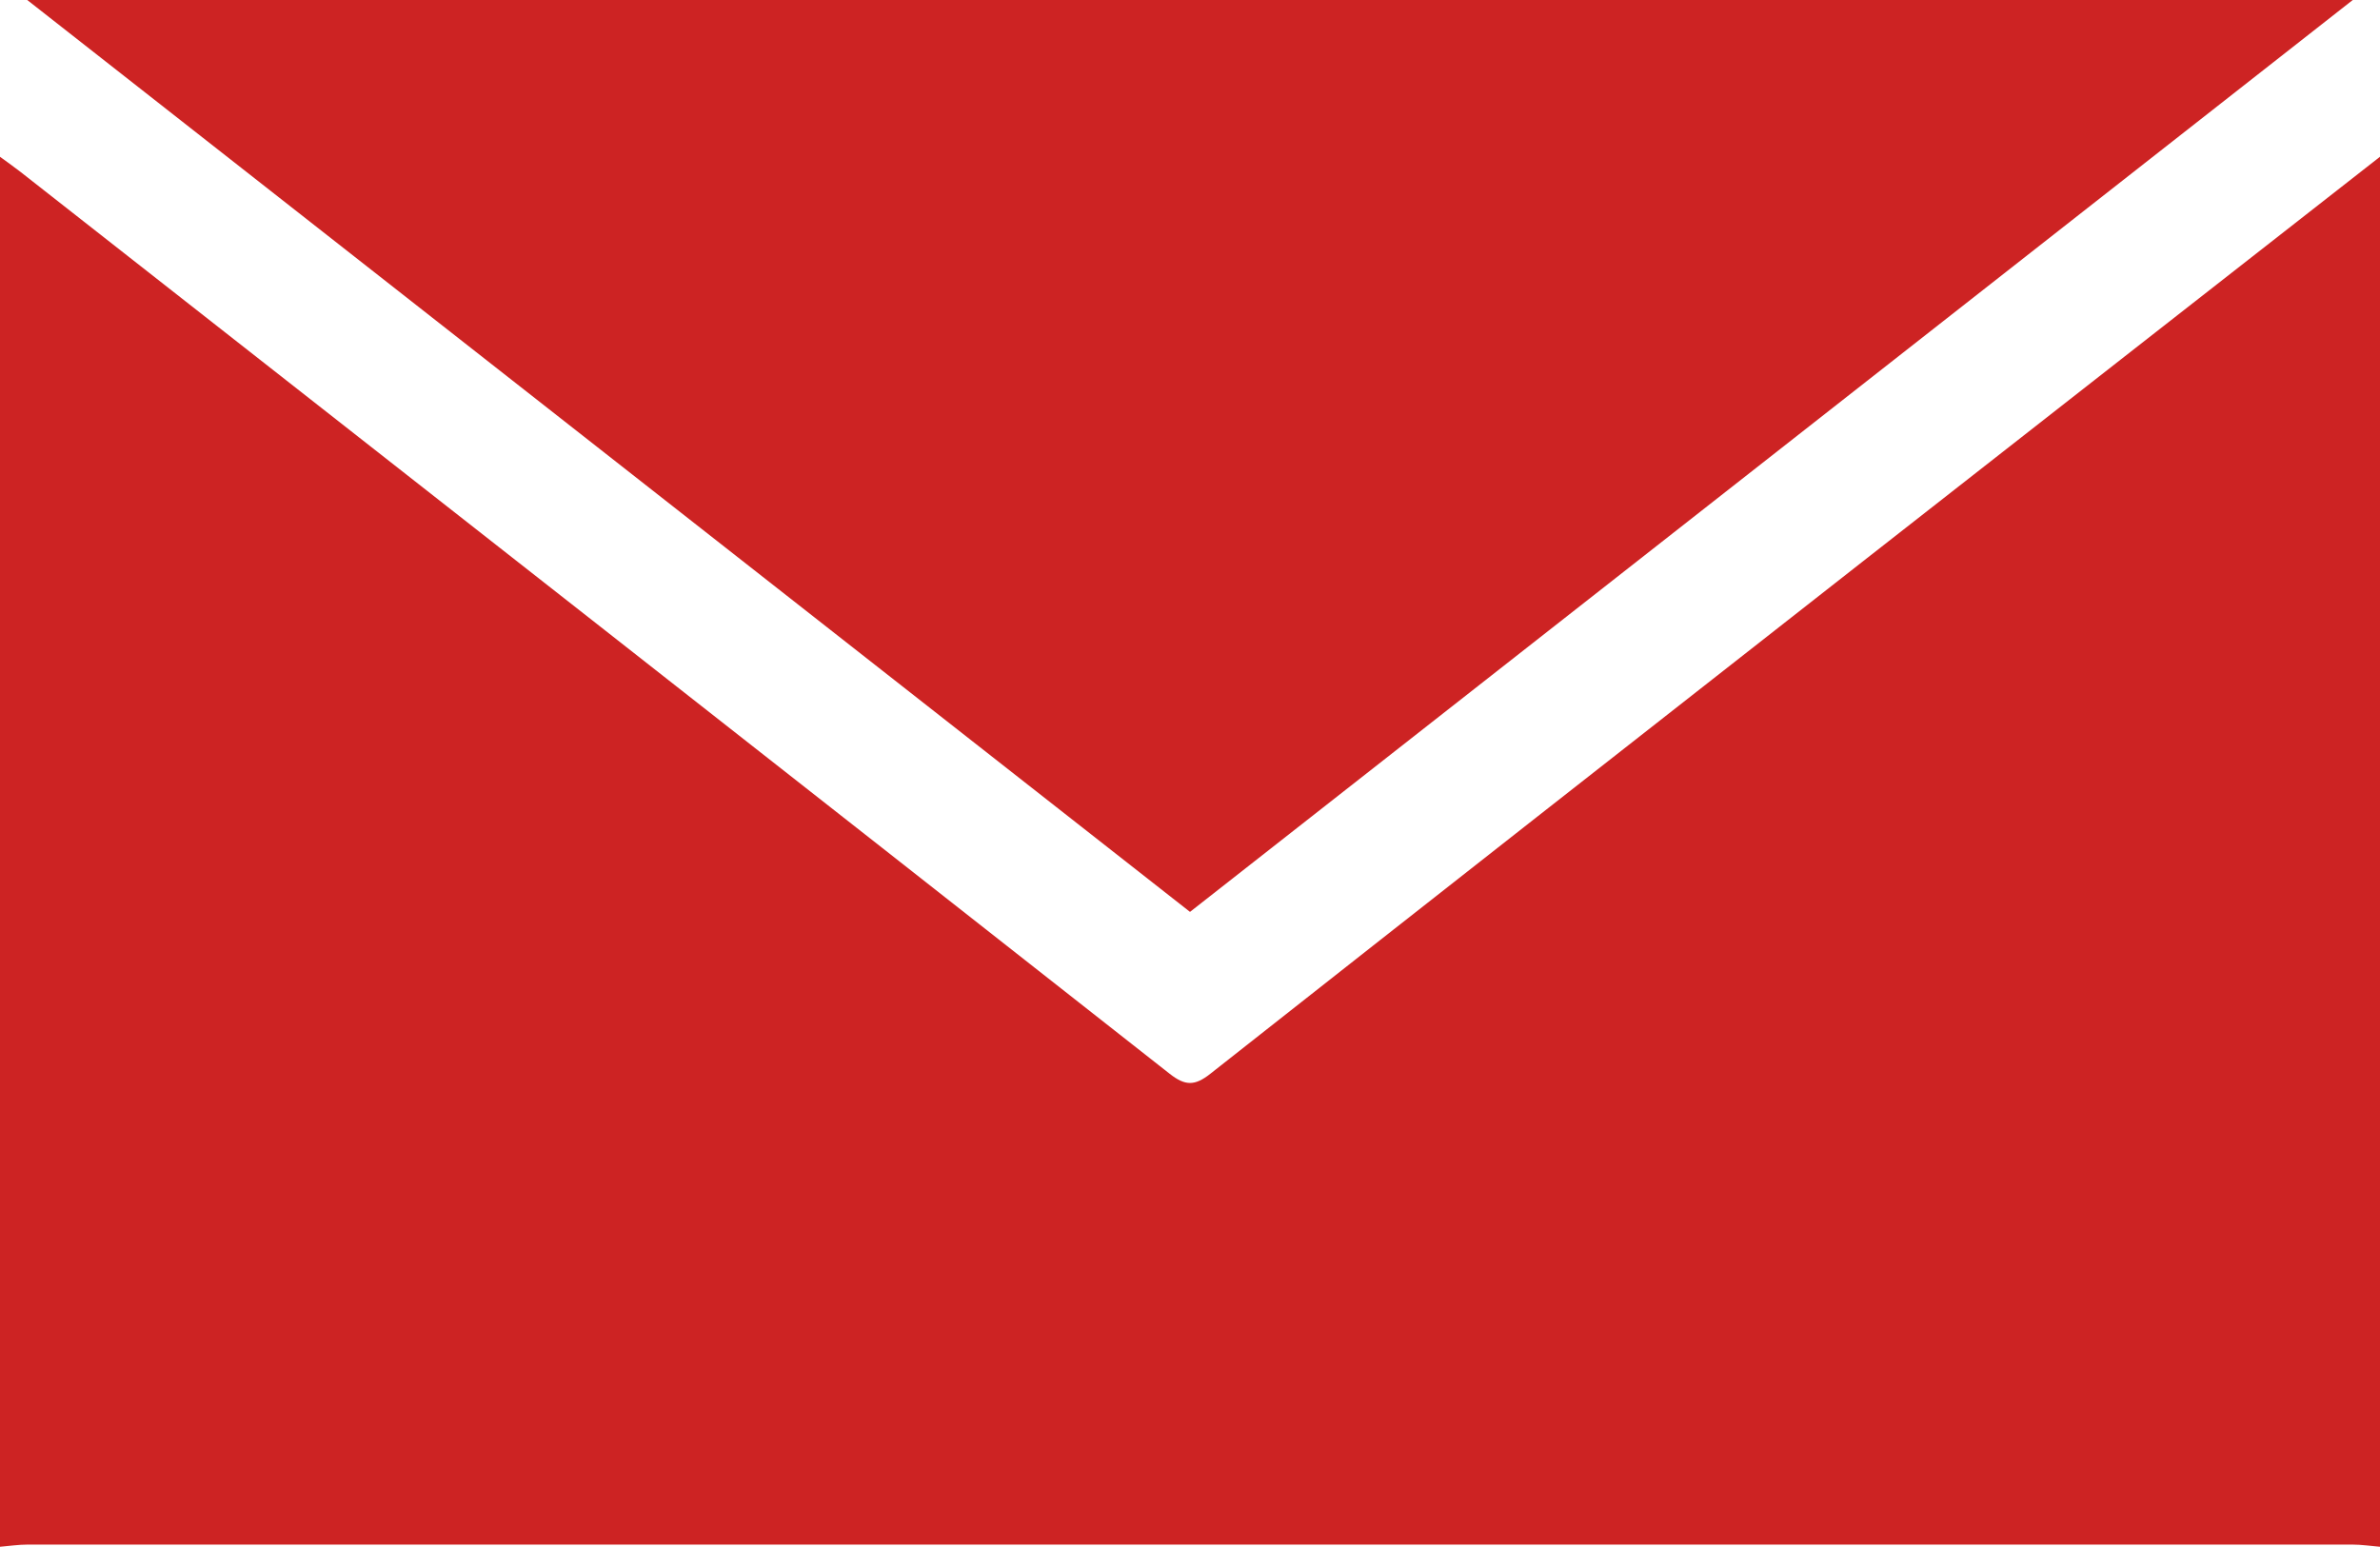
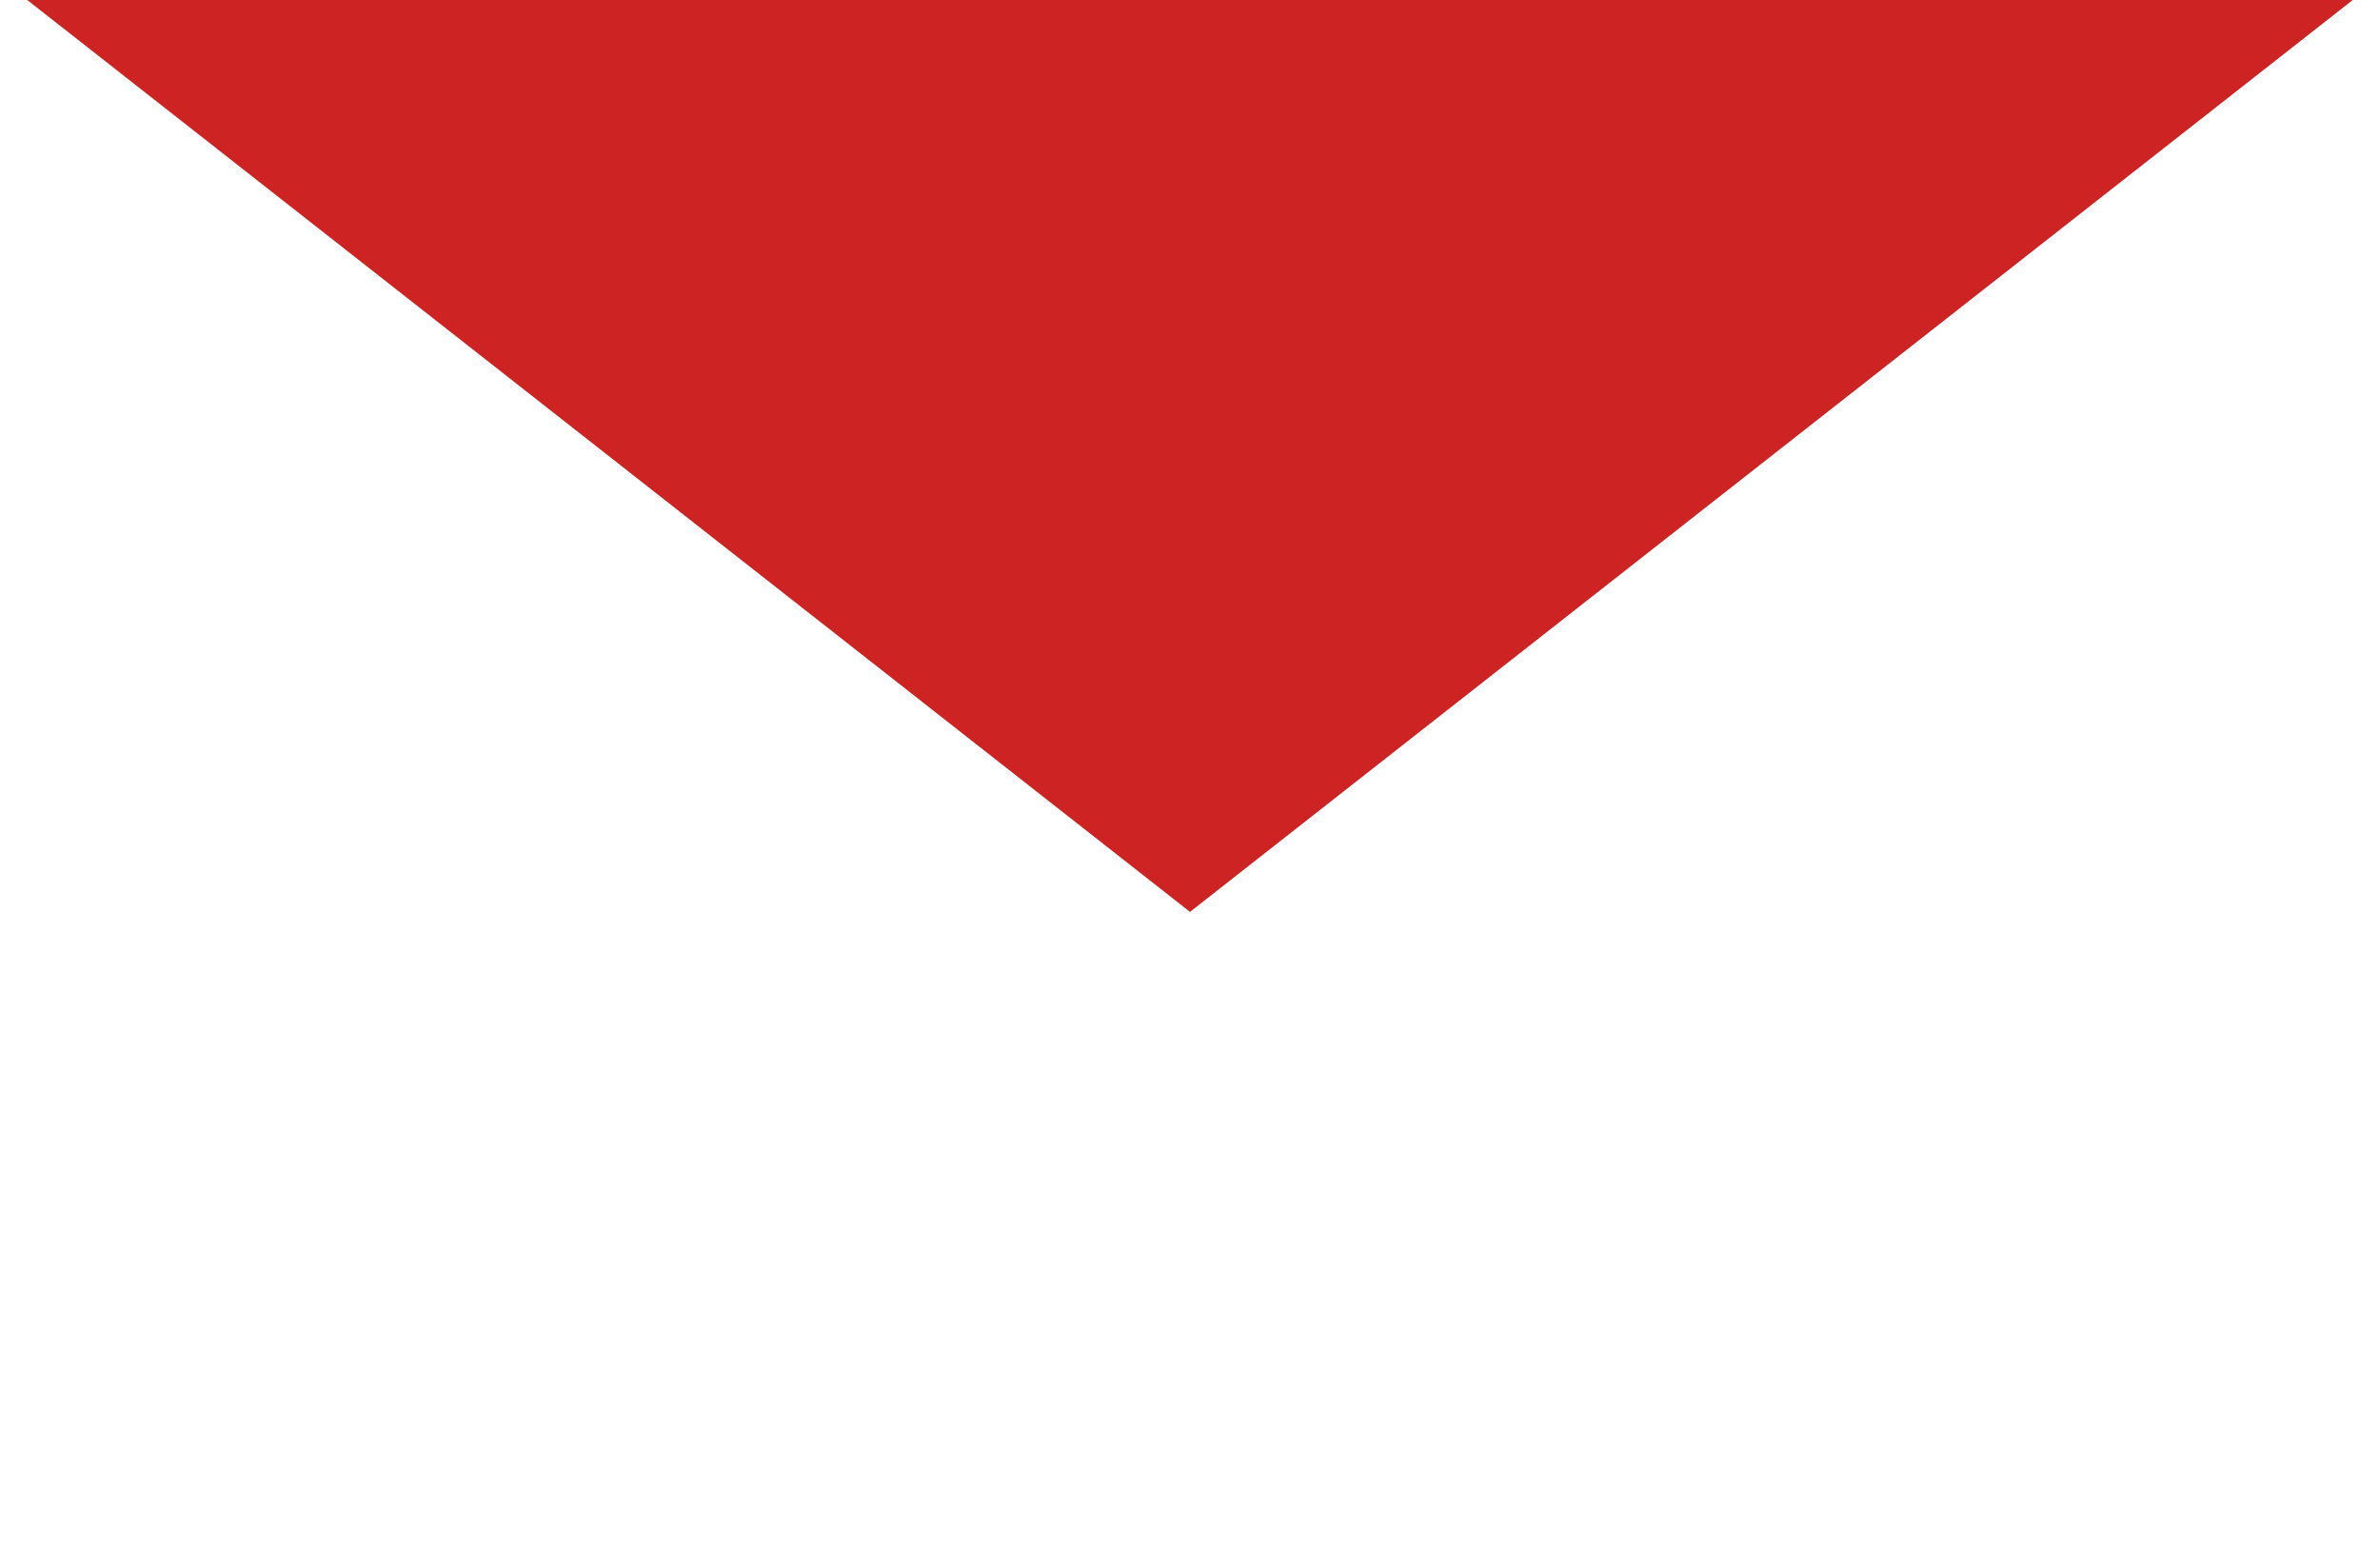
<svg xmlns="http://www.w3.org/2000/svg" id="Ebene_1" viewBox="0 0 512 332.75">
  <defs>
    <style>.cls-1{fill:#cd2323;}</style>
  </defs>
-   <path class="cls-1" d="M0,332.75C0,233.07,0,133.4,0,33.73c1.47,1.08,2.97,2.12,4.41,3.25C86.84,101.62,169.28,166.24,251.62,230.99c3.36,2.64,5.4,2.65,8.76,0,46.69-36.81,93.48-73.48,140.28-110.15,37.09-29.06,74.22-58.08,111.34-87.12V332.75c-1.97-.16-3.95-.47-5.92-.47-166.72-.02-333.44-.02-500.16,0-1.97,0-3.95,.31-5.92,.47Z" />
  <path class="cls-1" d="M5.86,0H506.14c-83.86,65.77-166.87,130.87-250.14,196.17C172.76,130.89,89.74,65.79,5.86,0Z" />
</svg>